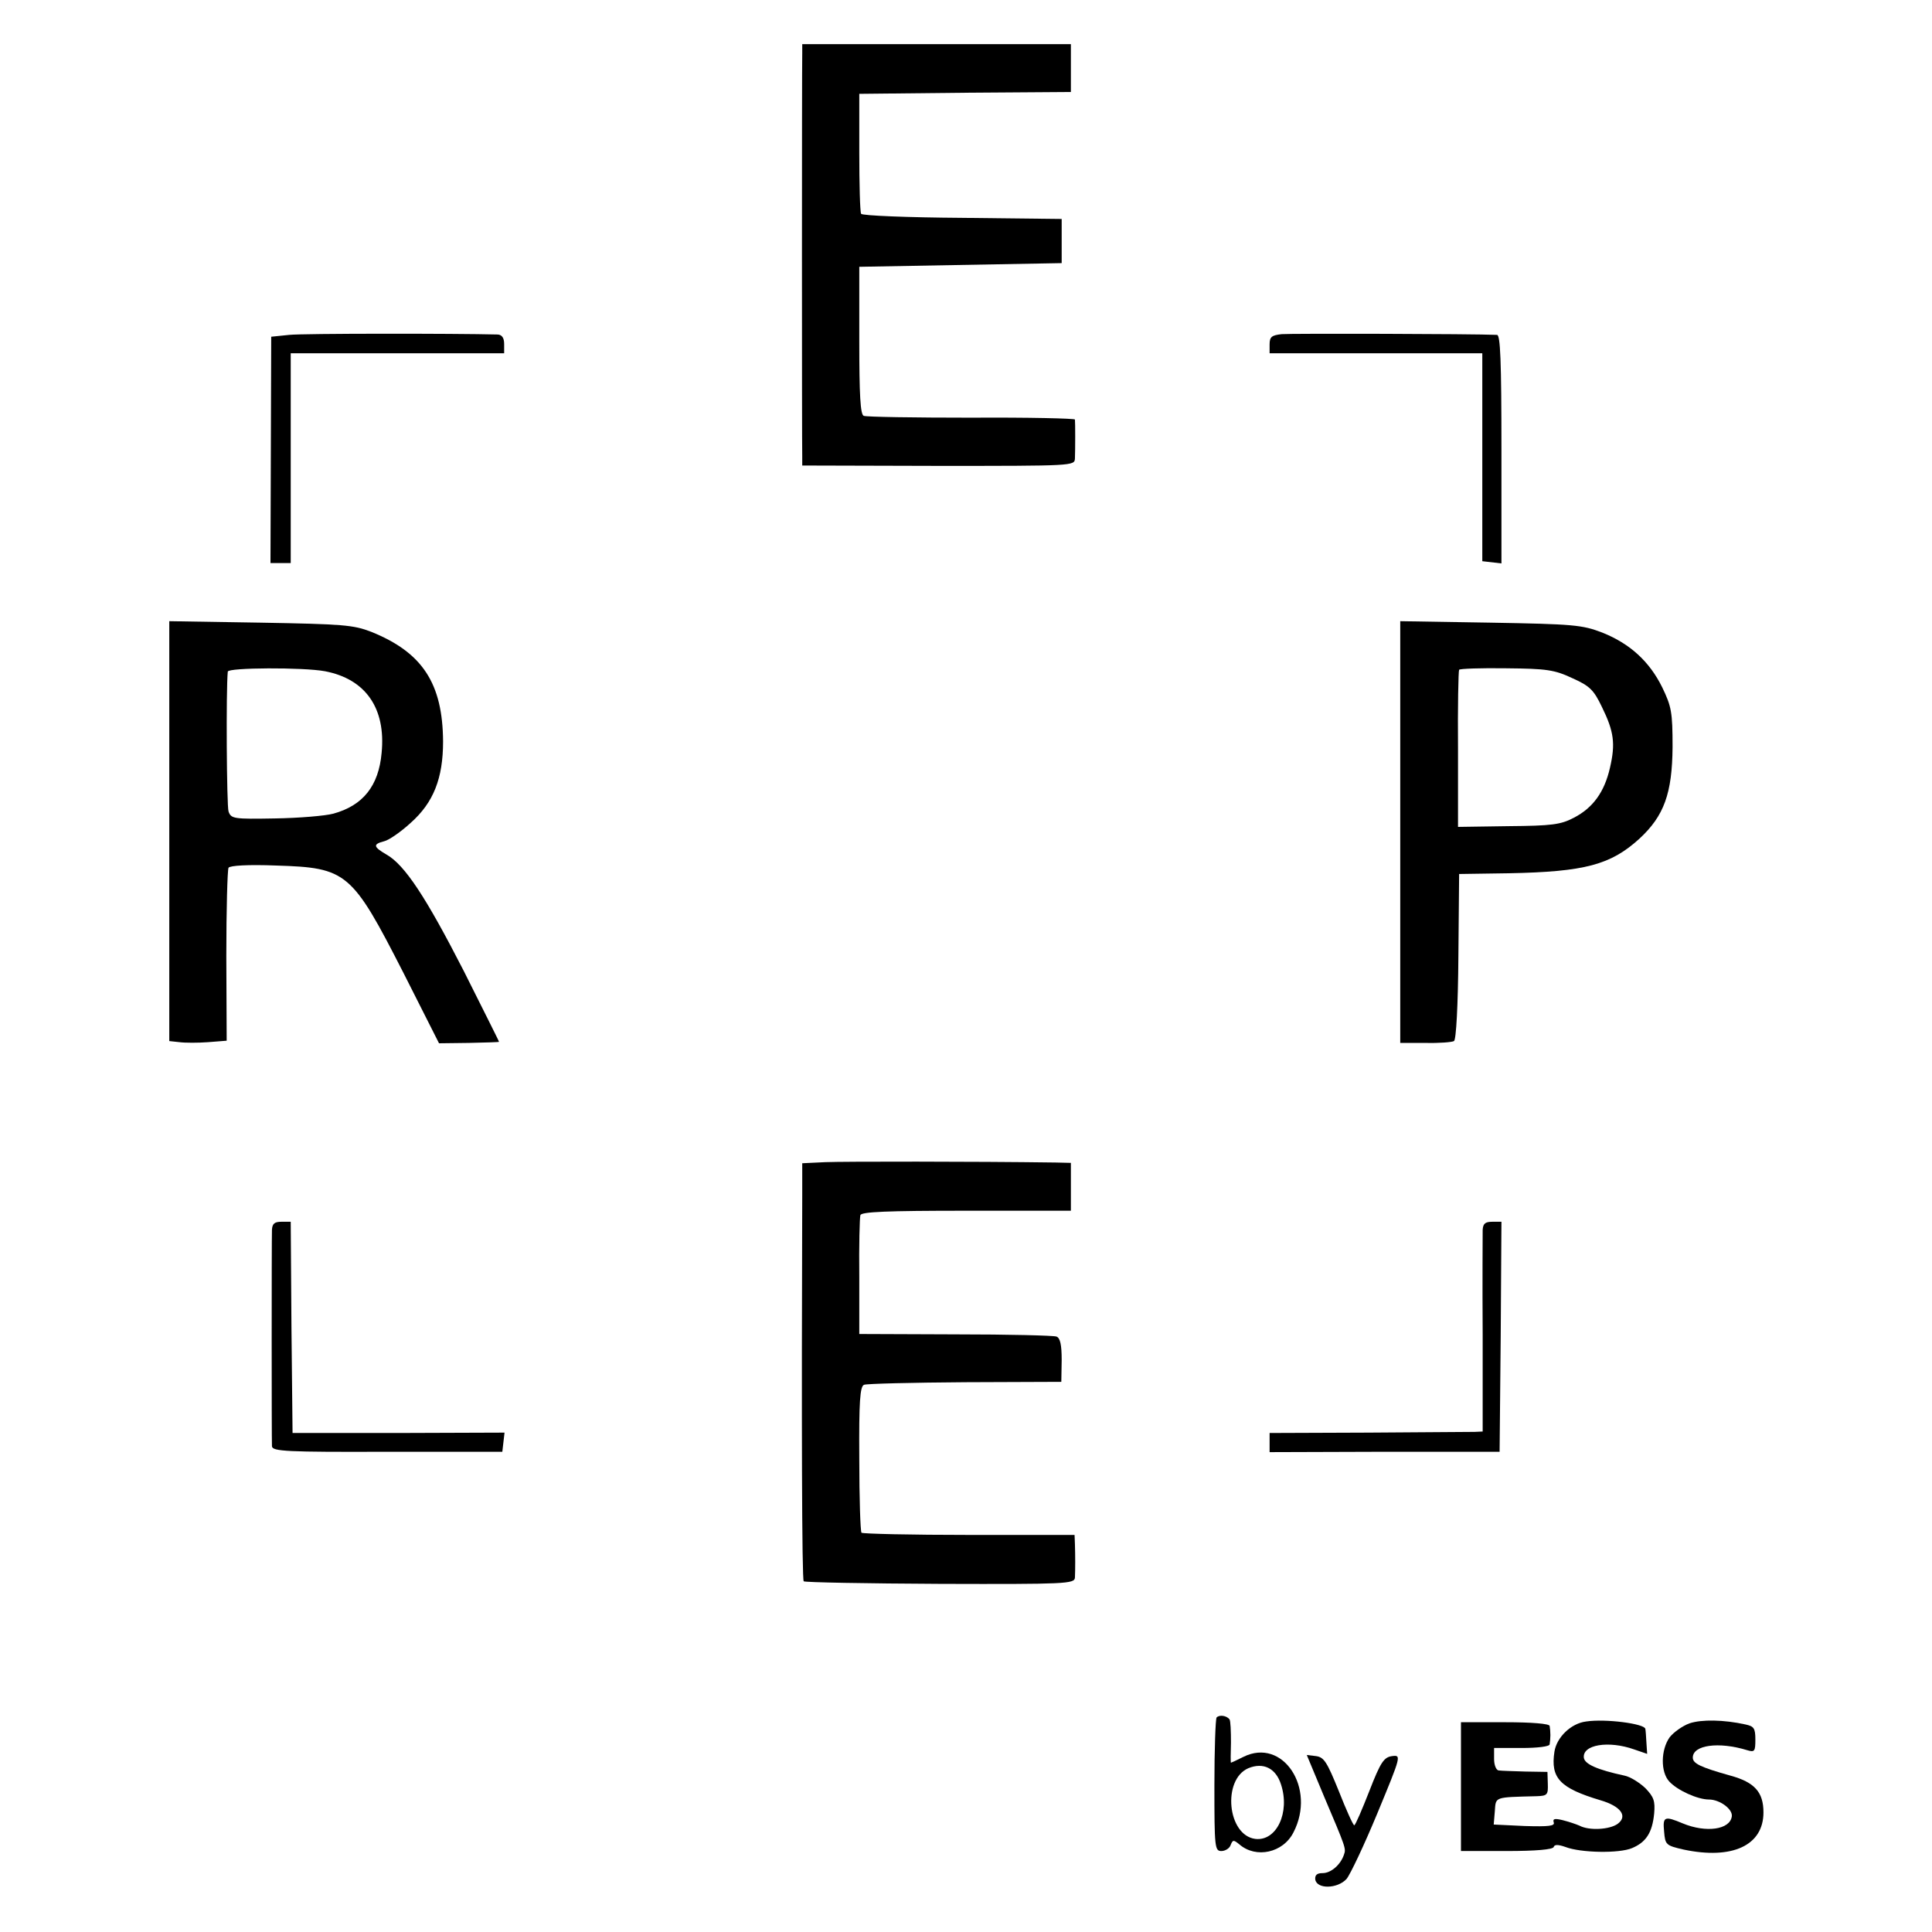
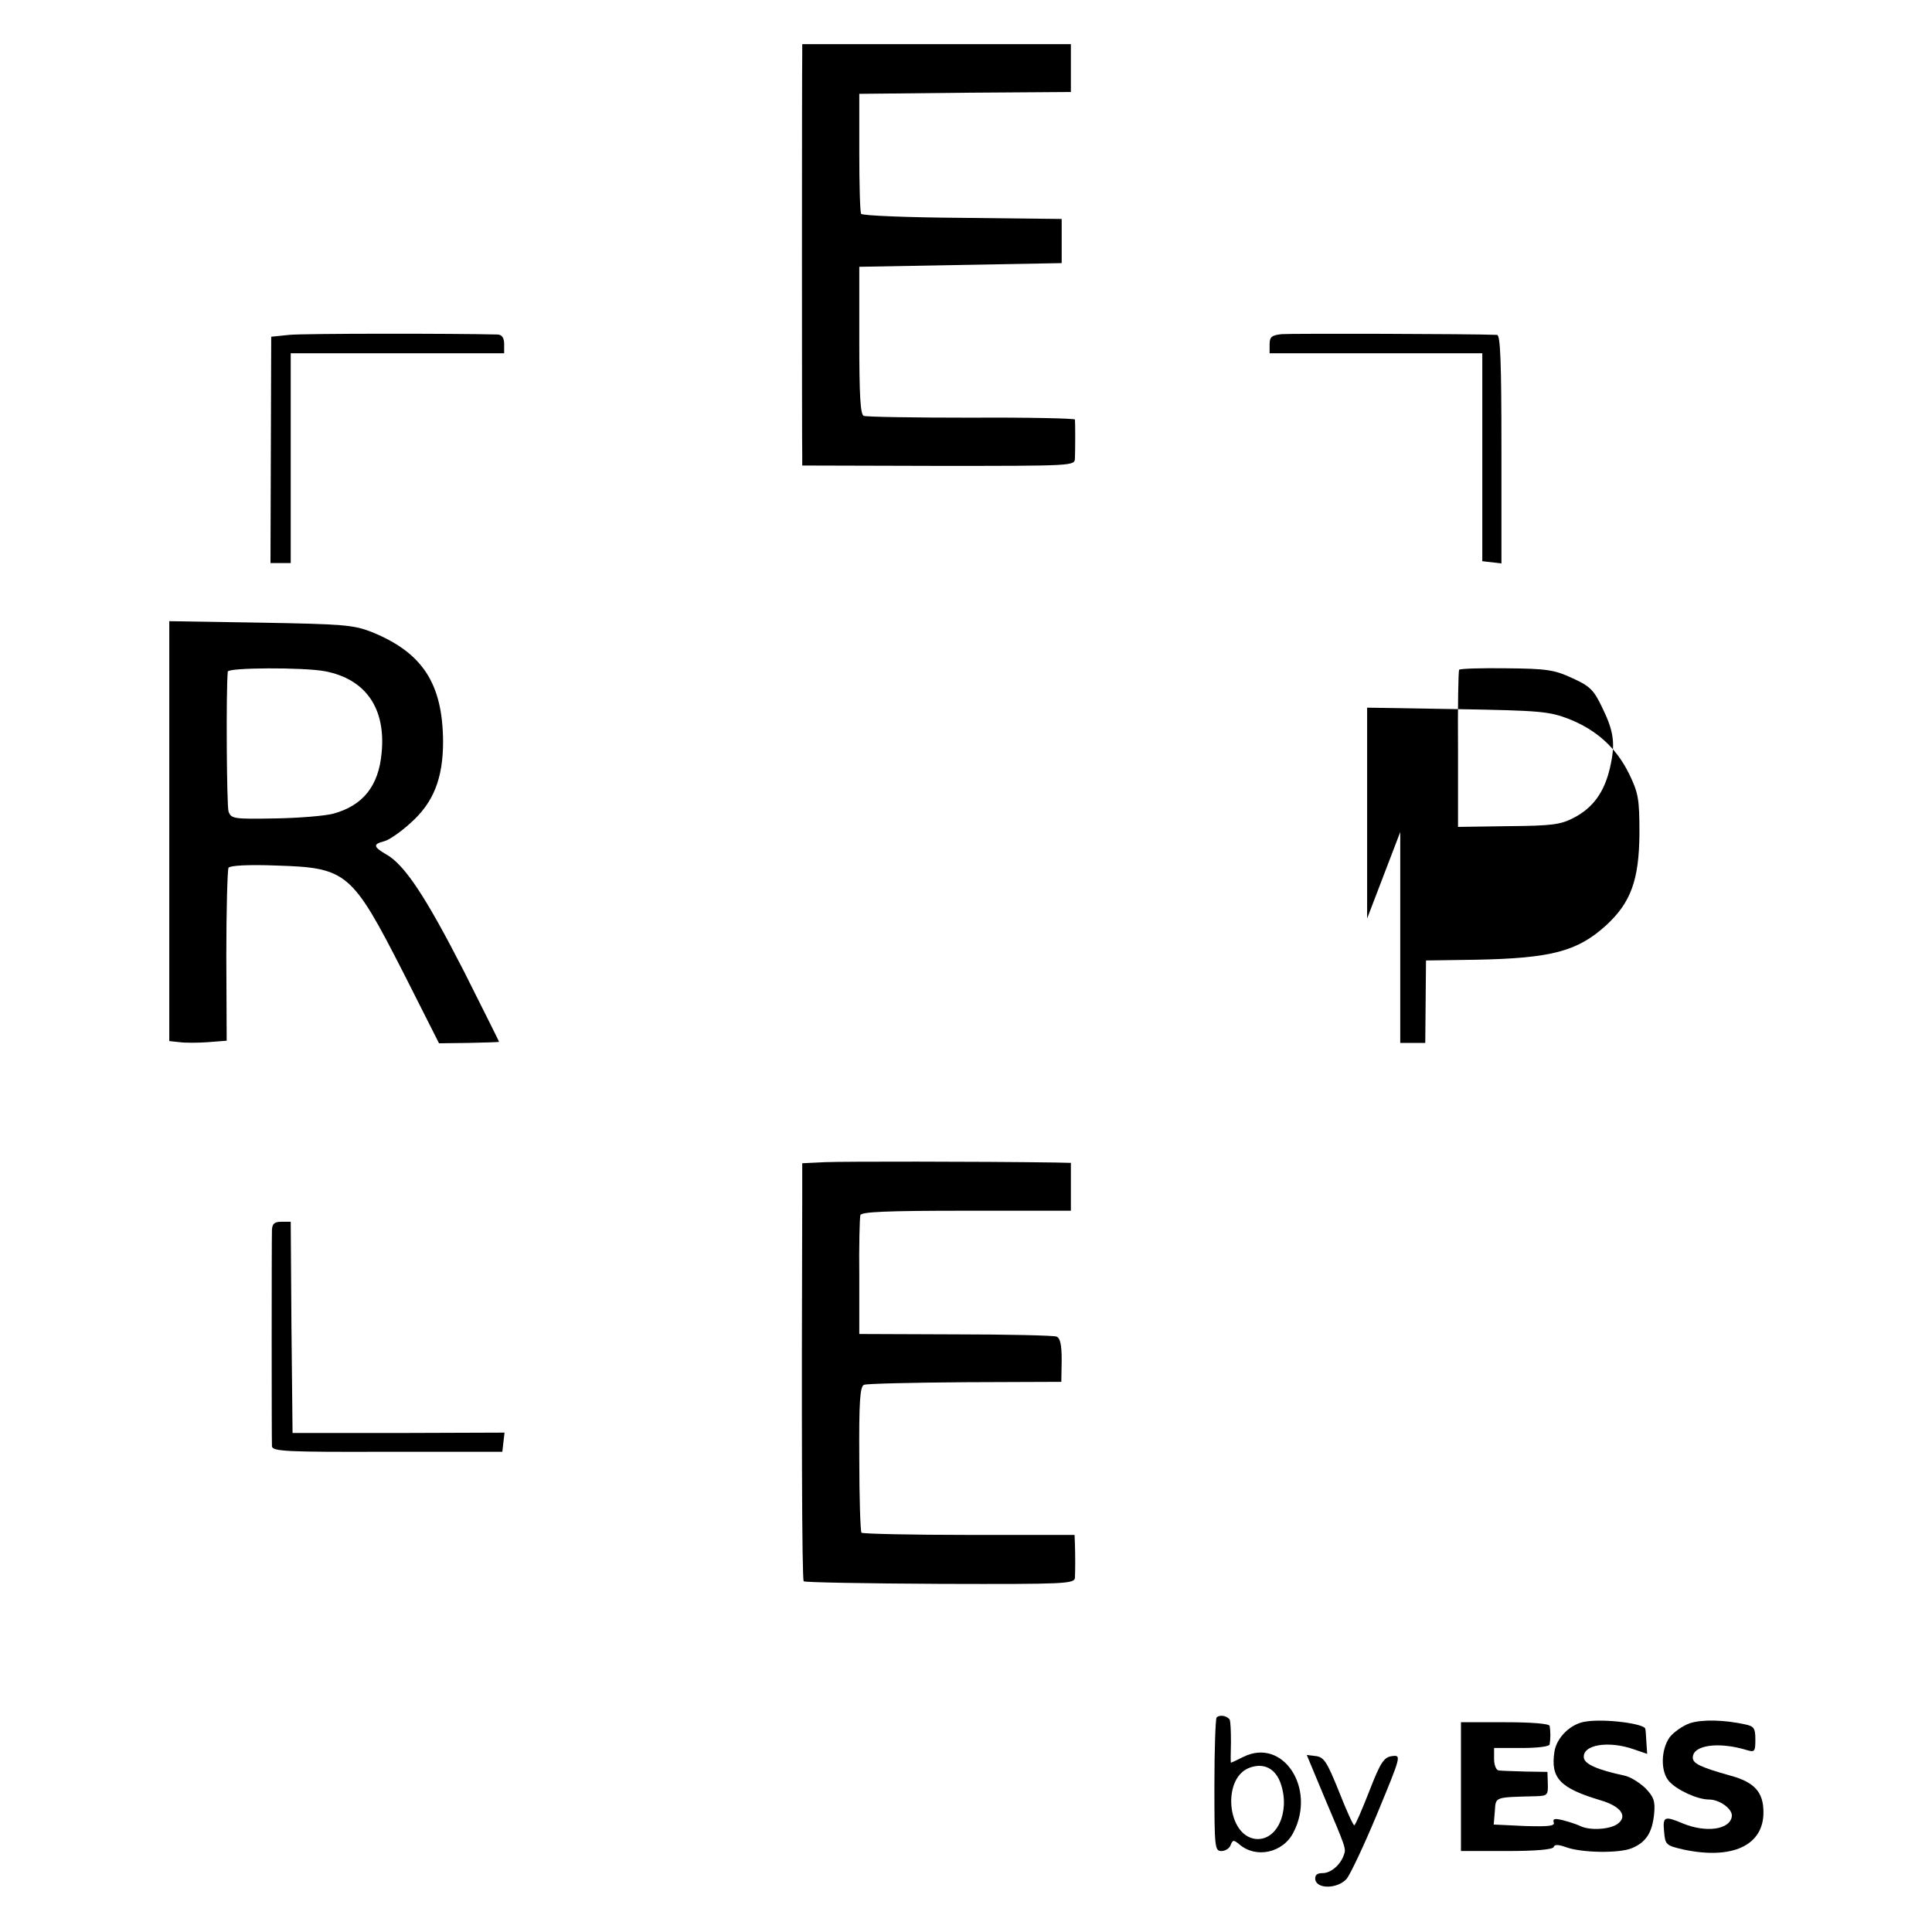
<svg xmlns="http://www.w3.org/2000/svg" version="1.0" width="525pt" height="525pt" viewBox="0 0 525 525" preserveAspectRatio="xMidYMid meet">
  <g transform="translate(0,525) scale(0.1,-0.1)" fill="#000000" stroke="none">
    <path d="M2180 5103 c-1 -38 -1 -1062 0 -1093 l0 -25 370 -1 c366 0 370 0 371 20 1 25 1 99 0 106 -1 3 -127 6 -281 5 -155 0 -286 2 -293 5 -9 4 -12 55 -12 205 l0 200 275 5 275 5 0 60 0 60 -270 3 c-148 1 -272 6 -275 11 -3 5 -5 80 -5 168 l0 158 288 3 287 2 0 65 0 65 -365 0 -365 0 0 -27z" />
    <path d="M786 4340 l-49 -5 -1 -308 -1 -307 28 0 27 0 0 285 0 285 290 0 290 0 0 25 c0 17 -6 25 -17 26 -119 3 -530 3 -567 -1z" />
    <path d="M3483 4342 c-27 -3 -33 -7 -33 -28 l0 -24 289 0 289 0 0 -282 0 -283 26 -3 26 -3 0 310 c0 242 -3 311 -12 311 -68 3 -561 4 -585 2z" />
    <path d="M460 2992 l0 -571 28 -3 c15 -2 50 -2 77 0 l51 4 -1 230 c0 126 3 234 6 240 4 6 53 9 130 6 192 -6 205 -17 346 -293 l96 -190 81 1 c45 1 82 2 82 3 1 0 -43 87 -96 193 -102 199 -160 288 -210 316 -36 21 -37 28 -6 36 13 3 46 26 72 50 62 55 88 121 88 221 -1 158 -56 242 -195 298 -49 19 -77 21 -301 25 l-248 4 0 -570z m423 434 c110 -21 166 -100 154 -222 -8 -90 -51 -143 -131 -165 -22 -6 -94 -12 -159 -13 -112 -2 -119 -1 -126 19 -5 15 -7 331 -2 380 1 11 205 12 264 1z" />
-     <path d="M3805 2989 l0 -573 68 0 c38 -1 73 2 78 5 6 3 11 97 12 230 l2 224 135 2 c207 4 277 23 355 94 67 62 89 123 90 249 0 95 -3 110 -28 162 -35 71 -88 119 -163 149 -55 21 -77 23 -304 27 l-245 4 0 -573z m468 418 c47 -21 58 -32 80 -78 33 -67 37 -100 22 -165 -15 -66 -46 -109 -98 -136 -36 -19 -60 -22 -179 -23 l-136 -2 0 211 c-1 115 1 213 3 216 2 3 59 5 128 4 110 -1 131 -4 180 -27z" />
+     <path d="M3805 2989 l0 -573 68 0 l2 224 135 2 c207 4 277 23 355 94 67 62 89 123 90 249 0 95 -3 110 -28 162 -35 71 -88 119 -163 149 -55 21 -77 23 -304 27 l-245 4 0 -573z m468 418 c47 -21 58 -32 80 -78 33 -67 37 -100 22 -165 -15 -66 -46 -109 -98 -136 -36 -19 -60 -22 -179 -23 l-136 -2 0 211 c-1 115 1 213 3 216 2 3 59 5 128 4 110 -1 131 -4 180 -27z" />
    <path d="M2243 2092 l-63 -3 0 -87 c-2 -607 -1 -1045 4 -1049 3 -3 170 -6 371 -7 341 -1 365 0 366 17 1 22 1 60 0 91 l-1 25 -286 0 c-158 0 -289 3 -293 6 -3 4 -6 94 -6 202 -1 155 2 196 13 200 7 3 131 6 275 7 l261 1 1 59 c0 42 -4 60 -14 64 -8 3 -131 6 -275 6 l-261 1 0 155 c-1 85 1 161 3 168 3 9 70 12 288 12 l284 0 0 65 0 65 -42 1 c-220 3 -575 3 -625 1z" />
    <path d="M739 1908 c-1 -29 -1 -567 0 -588 1 -14 40 -16 314 -15 l312 0 3 26 3 26 -288 -1 -288 0 -3 287 -2 287 -25 0 c-19 0 -25 -5 -26 -22z" />
-     <path d="M4029 1908 c0 -13 -1 -141 0 -285 l0 -263 -22 -1 c-12 0 -142 -1 -289 -2 l-268 -1 0 -26 0 -26 313 1 312 0 3 313 2 312 -25 0 c-19 0 -25 -5 -26 -22z" />
    <path d="M3306 583 c-3 -4 -6 -87 -6 -185 0 -168 1 -178 19 -178 10 0 22 7 25 16 6 15 8 15 24 2 45 -39 119 -23 147 33 62 120 -29 258 -136 205 -18 -9 -33 -16 -34 -16 -1 0 -1 25 0 55 0 30 -1 59 -4 63 -8 10 -27 13 -35 5z m175 -182 c25 -76 -12 -155 -70 -148 -76 10 -90 161 -19 192 41 17 75 0 89 -44z" />
    <path d="M4310 572 c-41 -5 -80 -43 -86 -82 -11 -72 15 -99 125 -132 55 -16 75 -43 47 -64 -22 -16 -78 -19 -104 -5 -9 4 -30 11 -46 15 -21 5 -27 4 -24 -6 4 -10 -13 -12 -79 -10 l-84 4 3 36 c3 40 -3 38 114 41 29 1 31 4 30 34 l-1 32 -60 1 c-33 1 -66 2 -72 3 -7 0 -13 14 -13 31 l0 30 75 0 c43 0 76 4 76 10 1 6 2 17 2 25 0 8 -1 20 -2 25 -1 6 -48 10 -121 10 l-120 0 0 -175 0 -175 124 0 c79 0 126 4 128 11 2 7 12 7 32 0 41 -16 146 -18 181 -3 38 16 55 42 60 94 3 34 -1 45 -24 69 -16 15 -41 31 -57 34 -74 16 -107 31 -110 48 -5 36 67 48 137 23 l35 -12 -2 30 c-1 17 -2 34 -3 38 -2 14 -108 28 -161 20z" />
    <path d="M4591 567 c-19 -7 -43 -24 -54 -38 -24 -34 -25 -94 -1 -120 22 -24 77 -49 108 -49 29 0 65 -26 62 -46 -5 -36 -70 -45 -133 -19 -50 21 -55 19 -51 -22 3 -36 5 -38 53 -49 132 -28 217 11 217 101 0 55 -24 82 -90 100 -82 23 -102 33 -102 49 0 34 70 44 148 20 20 -6 22 -3 22 29 0 31 -4 36 -27 41 -59 13 -119 14 -152 3z" />
    <path d="M3596 373 c62 -146 62 -146 56 -163 -9 -27 -35 -50 -58 -50 -15 0 -21 -5 -20 -17 4 -27 60 -26 85 1 10 12 48 92 84 179 65 157 65 158 40 155 -22 -3 -31 -15 -62 -95 -20 -51 -38 -93 -41 -93 -3 0 -22 42 -42 93 -32 79 -40 92 -62 95 l-25 3 45 -108z" />
  </g>
</svg>